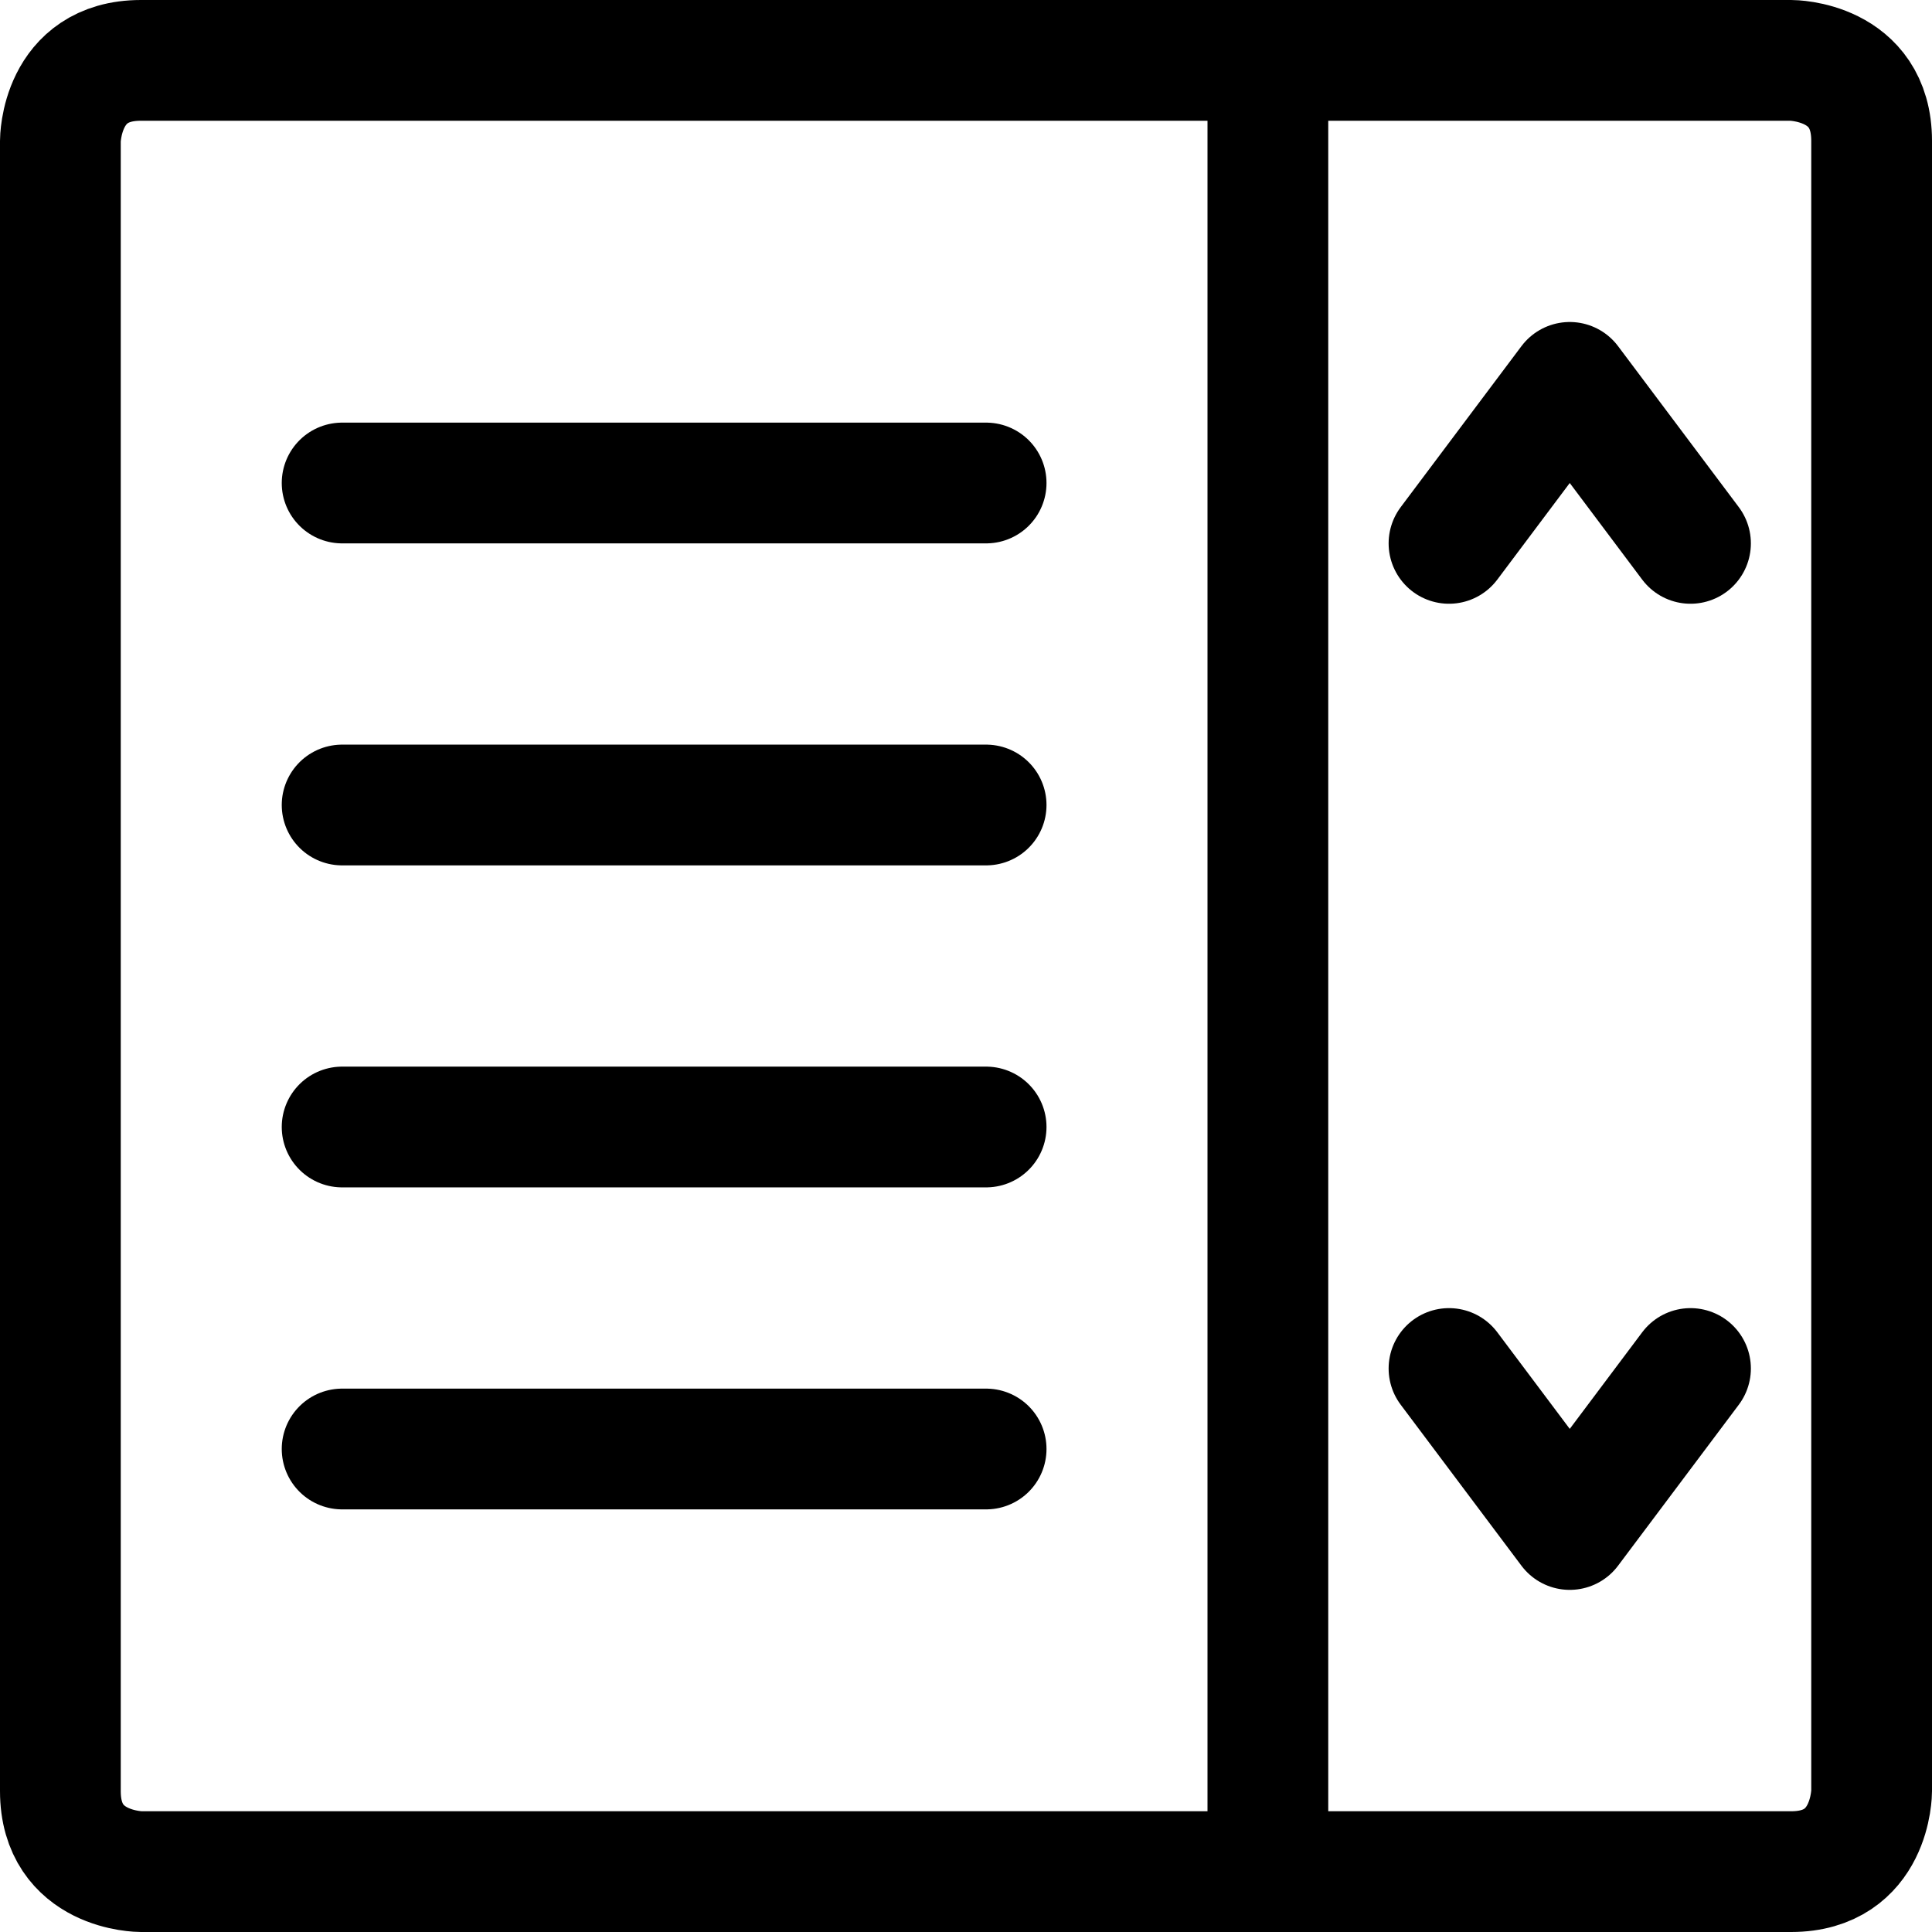
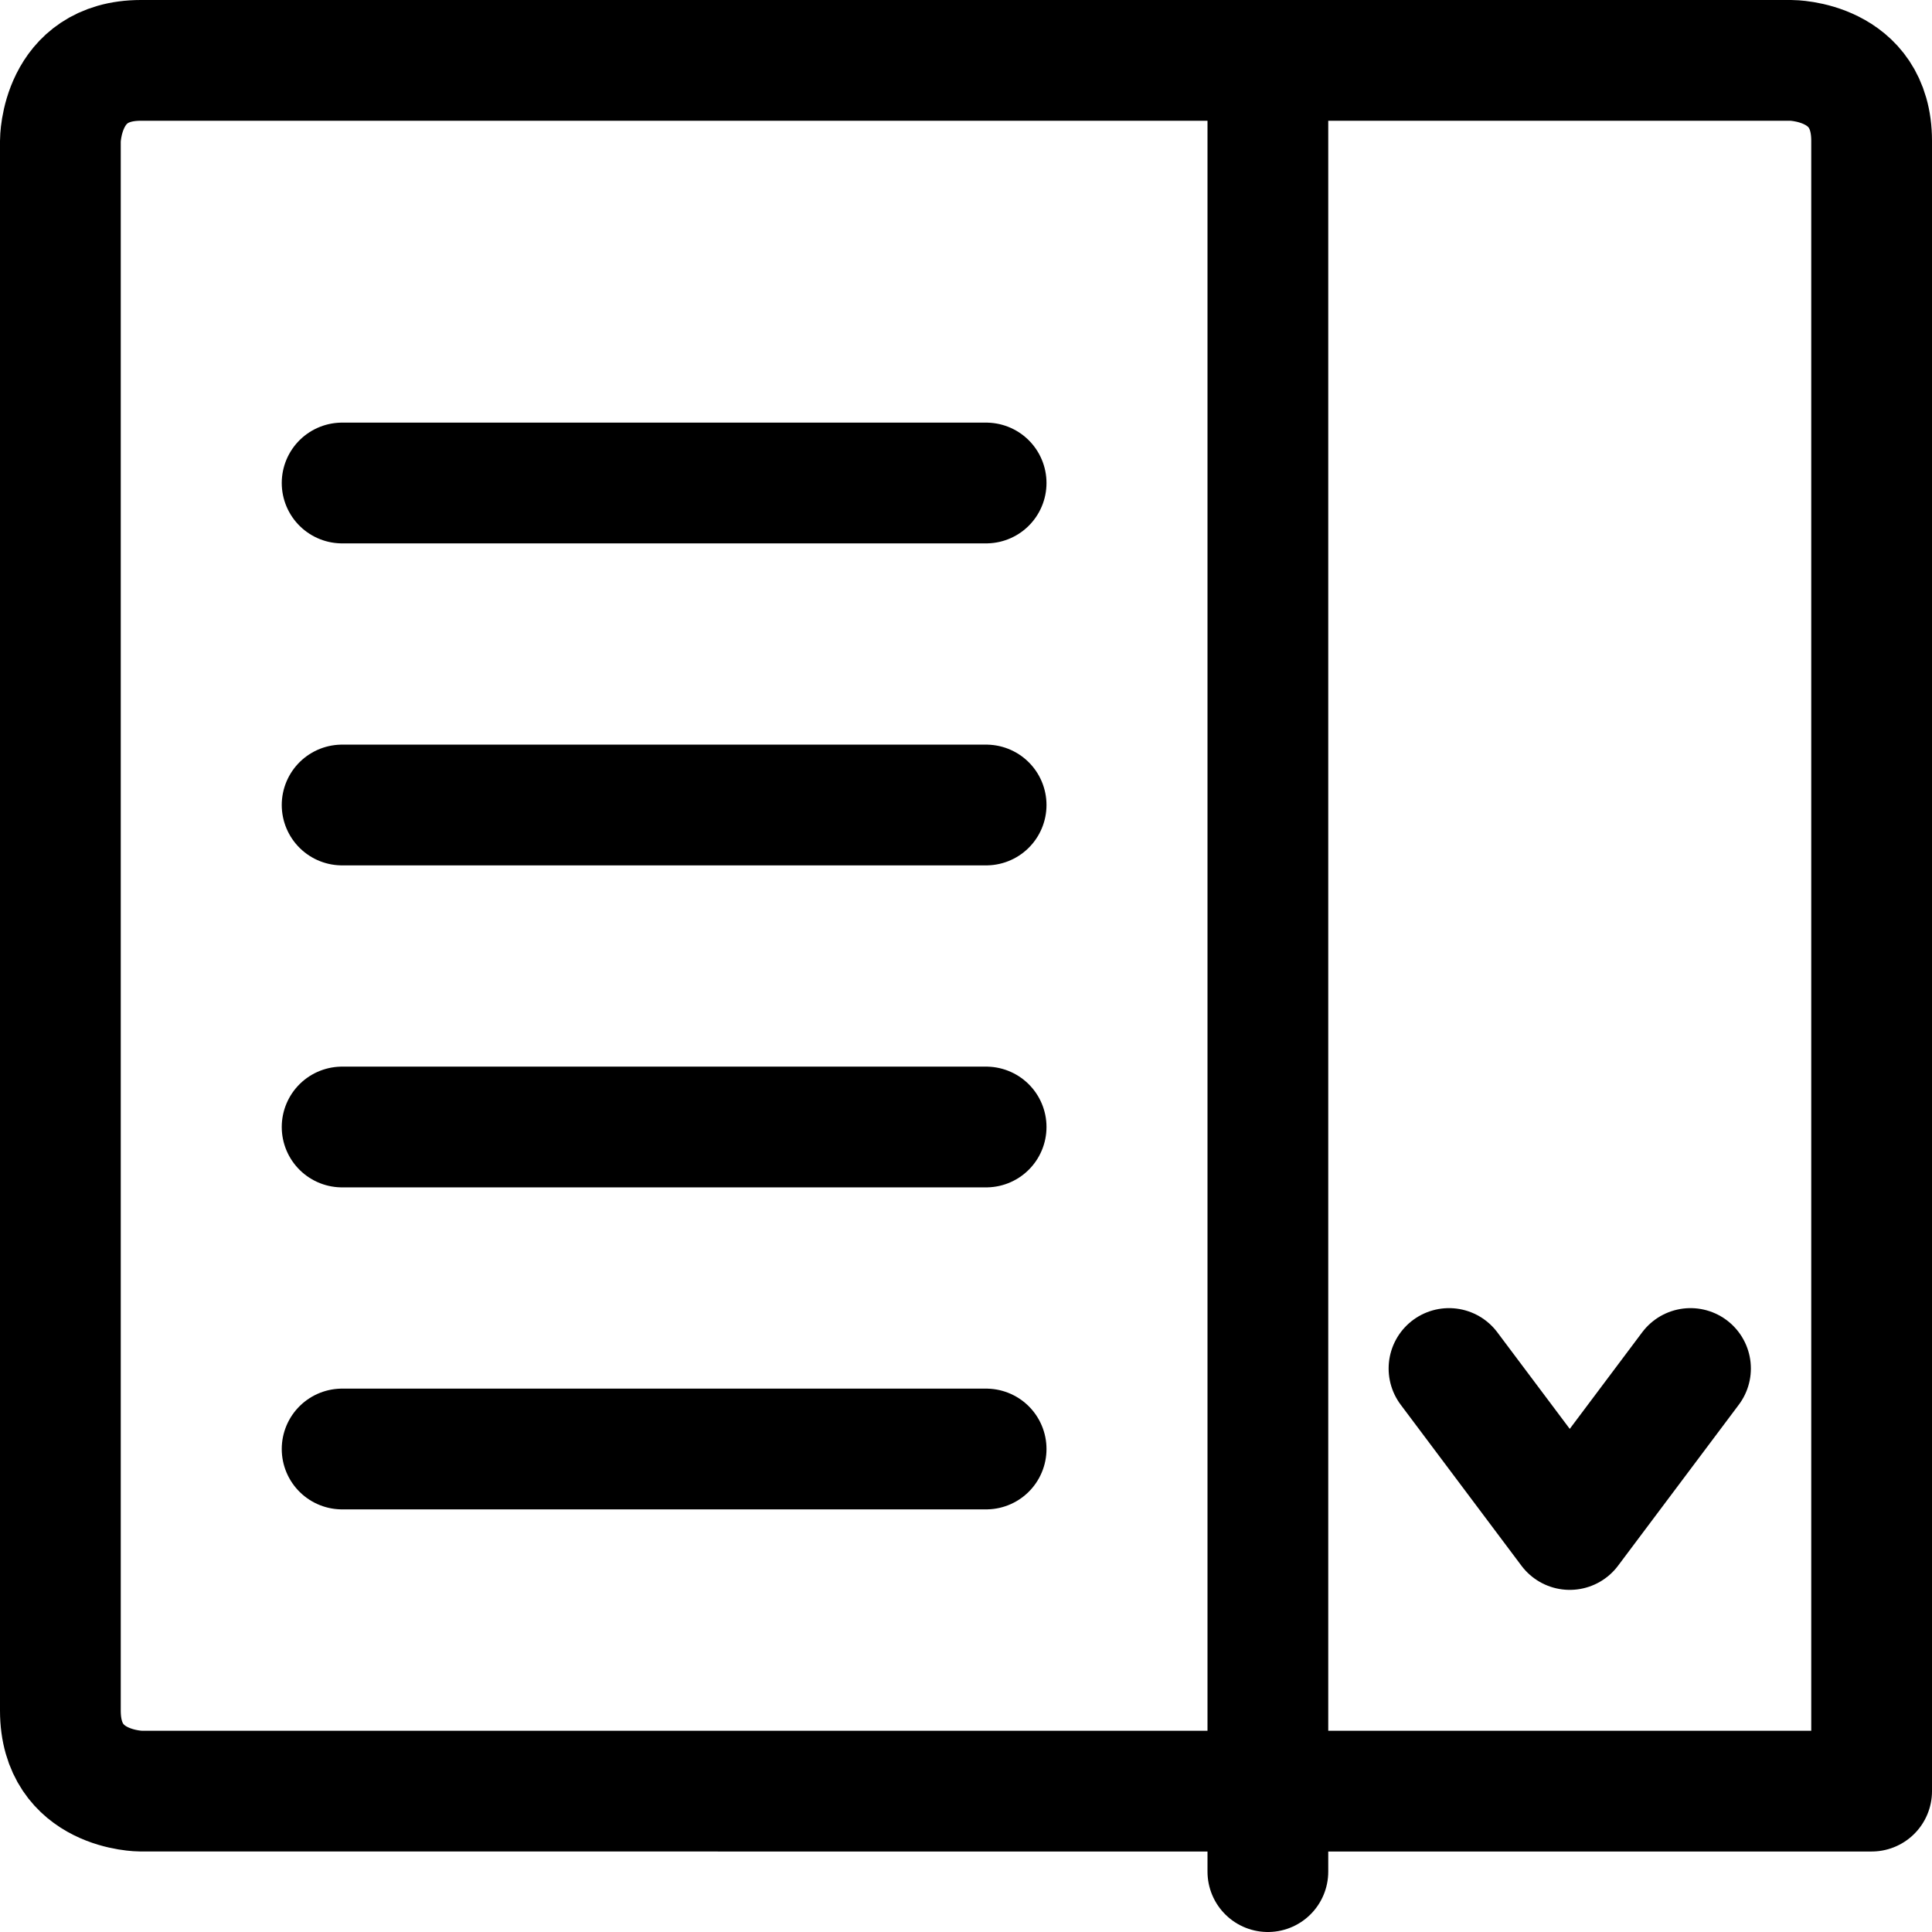
<svg xmlns="http://www.w3.org/2000/svg" fill="none" viewBox="0 0 24 24" id="Coding-Apps-Website-Web-Form-Drop-Down-Menu-Form-3--Streamline-Ultimate">
  <desc>Coding Apps Website Web Form Drop Down Menu Form 3 Streamline Icon: https://streamlinehq.com</desc>
-   <path stroke="#000000" stroke-linecap="round" stroke-linejoin="round" d="M1.75 0.75h20.5s1 0 1 1v20.5s0 1 -1 1H1.75s-1 0 -1 -1V1.75s0 -1 1 -1Z" stroke-width="1.5" />
+   <path stroke="#000000" stroke-linecap="round" stroke-linejoin="round" d="M1.75 0.75h20.5s1 0 1 1v20.5H1.75s-1 0 -1 -1V1.75s0 -1 1 -1Z" stroke-width="1.5" />
  <path stroke="#000000" stroke-linecap="round" stroke-linejoin="round" d="M15.75 1v22.25" stroke-width="1.5" />
  <path stroke="#000000" stroke-linecap="round" stroke-linejoin="round" d="m18 17 1.5 2 1.5 -2" stroke-width="1.5" />
-   <path stroke="#000000" stroke-linecap="round" stroke-linejoin="round" d="m18 6.75 1.5 -2 1.5 2" stroke-width="1.5" />
  <path stroke="#000000" stroke-linecap="round" stroke-linejoin="round" d="M4.25 6h8" stroke-width="1.5" />
  <path stroke="#000000" stroke-linecap="round" stroke-linejoin="round" d="M4.25 10h8" stroke-width="1.5" />
  <path stroke="#000000" stroke-linecap="round" stroke-linejoin="round" d="M4.25 14h8" stroke-width="1.5" />
  <path stroke="#000000" stroke-linecap="round" stroke-linejoin="round" d="M4.25 18h8" stroke-width="1.5" />
</svg>